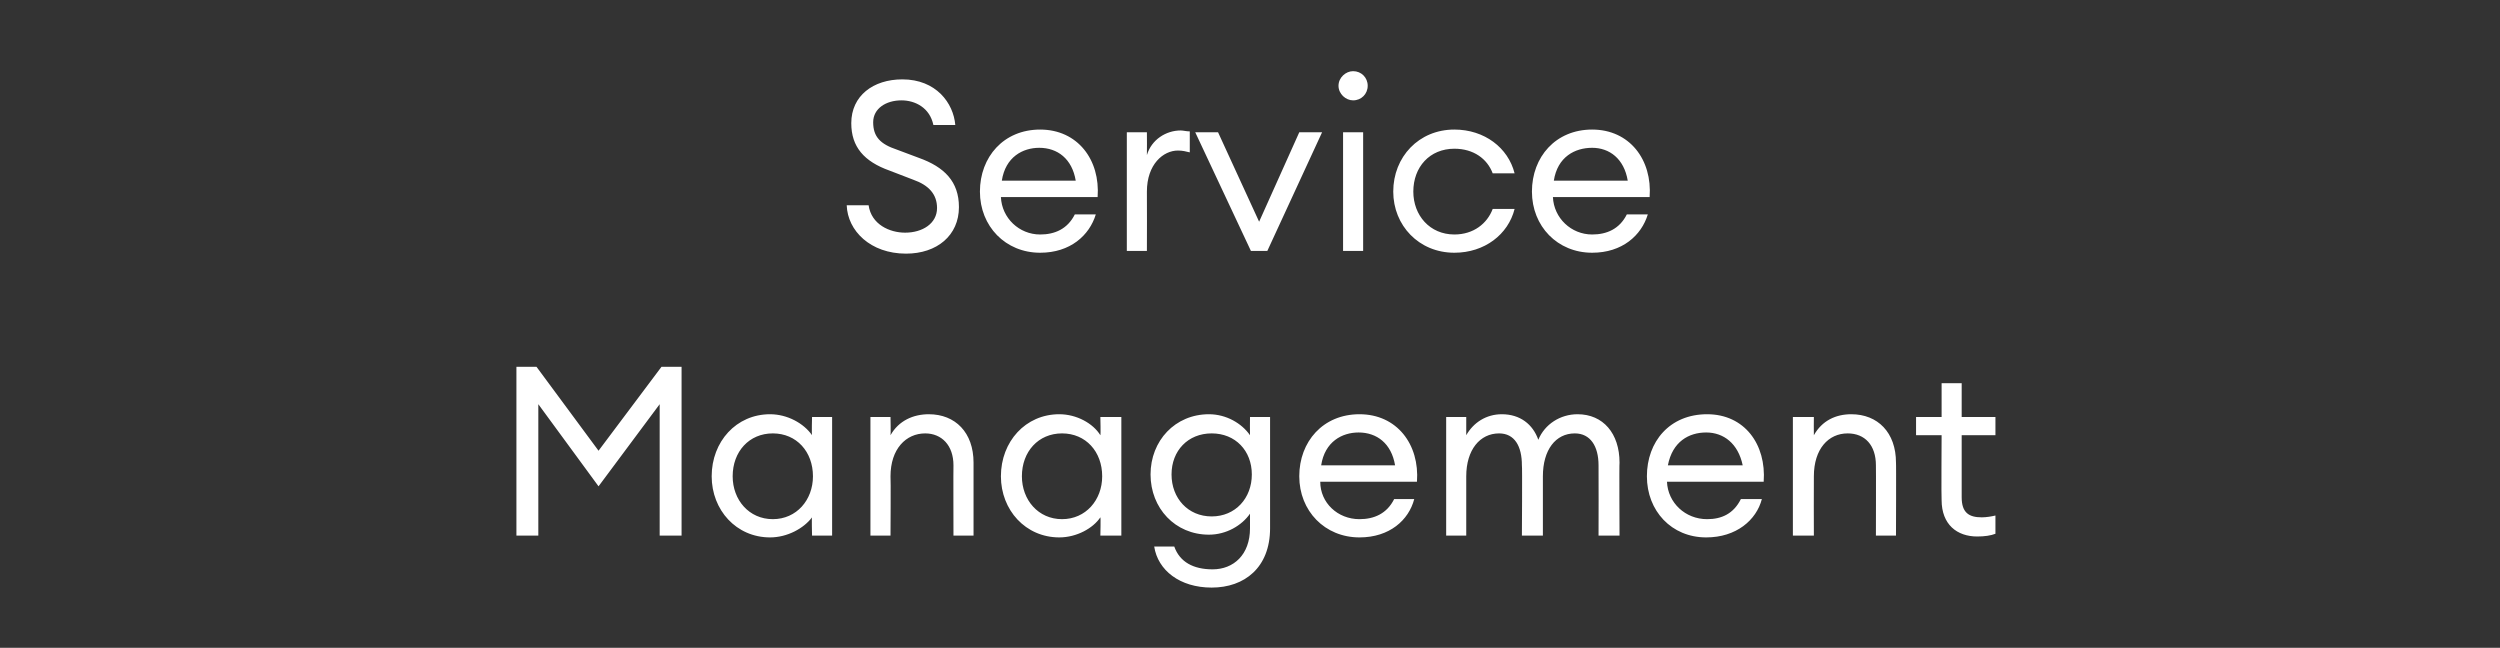
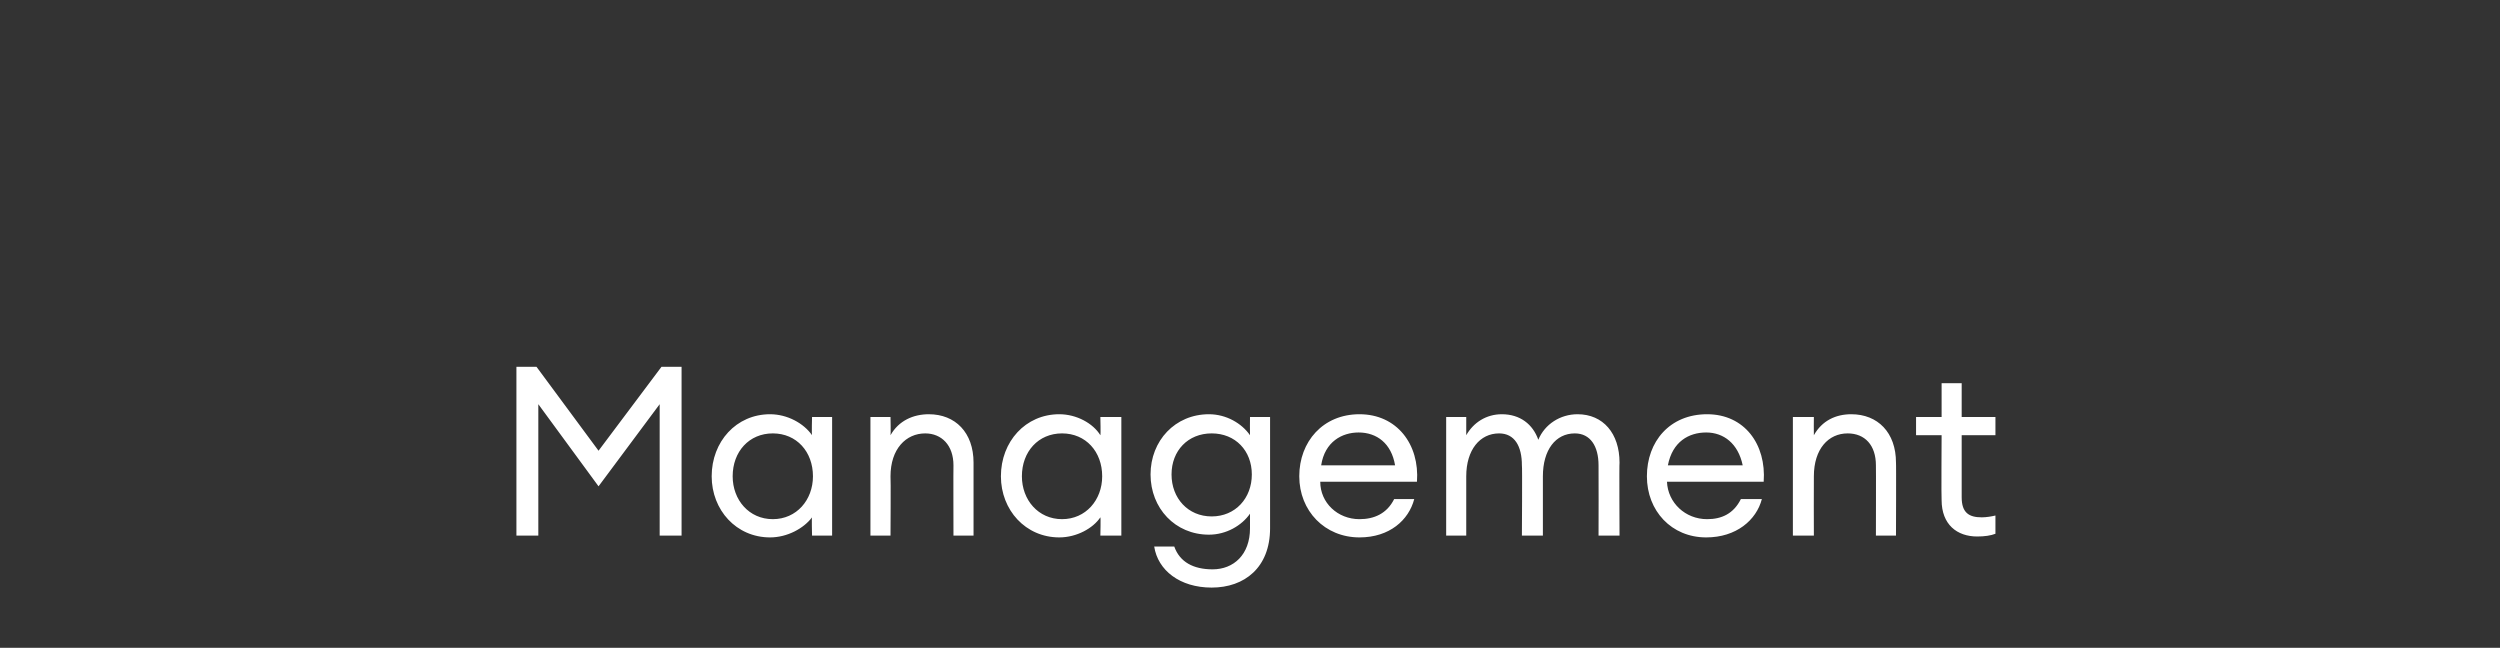
<svg xmlns="http://www.w3.org/2000/svg" version="1.1" width="274px" height="71px" viewBox="0 -9 274 71" style="top:-9px">
  <rect x="0" y="-9" width="274" height="71" fill="#333333" stroke="none" />
  <desc>Service Management</desc>
  <defs />
  <g id="Polygon132352">
    <path d="m59 35.3v14.4h-2.4V31.2h2.2l6.8 9.2l6.9-9.2h2.2v18.5h-2.4V35.3l-6.7 9l-6.6-9zm25.4 1.1c1.9 0 3.7 1 4.6 2.3c-.05-.04 0-2 0-2h2.2v13H89s-.05-2.04 0-2c-.9 1.2-2.7 2.2-4.6 2.2c-3.7 0-6.4-3-6.4-6.7c0-3.8 2.7-6.8 6.4-6.8zm.3 2.1c-2.6 0-4.4 2-4.4 4.7c0 2.6 1.8 4.7 4.4 4.7c2.6 0 4.4-2.1 4.4-4.7c0-2.7-1.8-4.7-4.4-4.7zm10.7-1.8h2.2s.04 1.96 0 2c.9-1.6 2.5-2.3 4.2-2.3c2.9 0 4.9 2 4.9 5.3v8h-2.2s-.02-7.71 0-7.7c0-2.2-1.3-3.5-3.1-3.5c-2.1 0-3.8 1.7-3.8 4.7c.04.01 0 6.5 0 6.5h-2.2v-13zm20.7-.3c1.9 0 3.7 1 4.5 2.3c.05-.04 0-2 0-2h2.3v13h-2.3s.05-2.04 0-2c-.8 1.2-2.6 2.2-4.5 2.2c-3.7 0-6.4-3-6.4-6.7c0-3.8 2.7-6.8 6.4-6.8zm.3 2.1c-2.6 0-4.4 2-4.4 4.7c0 2.6 1.8 4.7 4.4 4.7c2.6 0 4.4-2.1 4.4-4.7c0-2.7-1.8-4.7-4.4-4.7zm12.3 12.4c.6 1.7 2.1 2.5 4.2 2.5c2.3 0 4.1-1.6 4.1-4.5v-1.6c-.9 1.3-2.6 2.3-4.5 2.3c-3.7 0-6.4-2.9-6.4-6.6c0-3.7 2.7-6.6 6.4-6.6c1.9 0 3.6 1 4.5 2.3c-.02-.04 0-2 0-2h2.2s.01 12.15 0 12.2c0 4.3-2.8 6.5-6.4 6.5c-3.5 0-5.9-1.9-6.3-4.5h2.2zm4.1-12.4c-2.6 0-4.4 1.9-4.4 4.5c0 2.6 1.8 4.6 4.4 4.6c2.6 0 4.4-2 4.4-4.6c0-2.6-1.8-4.5-4.4-4.5zM149 49.9c-3.8 0-6.6-2.9-6.6-6.7c0-3.8 2.6-6.8 6.6-6.8c4.1 0 6.6 3.3 6.3 7.4h-10.6c0 2.3 1.9 4.1 4.3 4.1c1.6 0 3-.6 3.8-2.2h2.2c-.6 2.3-2.7 4.2-6 4.2zm-4.2-7.9h8.1c-.4-2.4-2-3.6-4-3.6c-1.8 0-3.7 1-4.1 3.6zm13.7-5.3h2.2v2c.8-1.4 2.2-2.3 3.9-2.3c2 0 3.4 1.1 4 2.8c.7-1.7 2.4-2.8 4.3-2.8c2.8 0 4.6 2.1 4.6 5.3c-.04-.02 0 8 0 8h-2.3s.02-7.68 0-7.7c0-2.1-.9-3.5-2.6-3.5c-2.1 0-3.5 1.8-3.5 4.7v6.5h-2.3s.05-7.68 0-7.7c0-2.1-.8-3.5-2.5-3.5c-2.1 0-3.6 1.8-3.6 4.7v6.5h-2.2v-13zM187 49.9c-3.8 0-6.5-2.9-6.5-6.7c0-3.8 2.5-6.8 6.6-6.8c4.1 0 6.5 3.3 6.2 7.4h-10.6c.1 2.3 2 4.1 4.4 4.1c1.6 0 2.9-.6 3.7-2.2h2.3c-.6 2.3-2.8 4.2-6.1 4.2zm-4.2-7.9h8.2c-.5-2.4-2.1-3.6-4-3.6c-1.9 0-3.7 1-4.2 3.6zm13.7-5.3h2.3s-.02 1.96 0 2c.9-1.6 2.4-2.3 4.1-2.3c2.9 0 4.9 2 4.9 5.3c.03-.05 0 8 0 8h-2.2s.02-7.71 0-7.7c0-2.2-1.2-3.5-3.1-3.5c-2.1 0-3.7 1.7-3.7 4.7c-.02.01 0 6.5 0 6.5h-2.3v-13zm20.2 13.1c-2.2 0-3.9-1.3-3.9-4c-.04.01 0-7.1 0-7.1H210v-2h2.8V33h2.2v3.7h3.7v2H215v6.8c0 1.7.8 2.2 2.2 2.2c.5 0 1.1-.1 1.5-.2v2c-.5.2-1.2.3-2 .3z" stroke="none" fill="#fff" />
  </g>
  <g id="Polygon132351">
-     <path d="m95.2 13.5c.3 2.1 2.3 3 4 3c1.9 0 3.5-1 3.5-2.7c0-1.5-.9-2.5-2.6-3.1l-2.6-1c-2.8-1-4.2-2.6-4.2-5.2c0-3 2.4-4.8 5.6-4.8c3.7 0 5.6 2.6 5.8 5h-2.4c-.4-1.9-2-2.7-3.5-2.7c-1.7 0-3.1.9-3.1 2.4c0 1.6.8 2.4 2.6 3l2.4.9c2.8 1 4.4 2.6 4.4 5.4c0 3.1-2.4 5.1-5.8 5.1c-3.9 0-6.4-2.5-6.5-5.3h2.4zm18.8 5.2c-3.8 0-6.6-2.9-6.6-6.7c0-3.8 2.6-6.8 6.6-6.8c4.1 0 6.6 3.3 6.3 7.4h-10.6c.1 2.3 2 4.1 4.3 4.1c1.6 0 3-.6 3.8-2.2h2.3c-.7 2.3-2.8 4.2-6.1 4.2zm-4.2-7.9h8.1c-.4-2.4-2-3.6-4-3.6c-1.8 0-3.7 1-4.1 3.6zm13.7-5.3h2.2s.02 2.48 0 2.5c.5-1.7 2.1-2.7 3.7-2.7c.3 0 .6.1 1 .1v2.3c-.4-.1-.8-.2-1.3-.2c-1.6 0-3.4 1.5-3.4 4.5c.02.01 0 6.5 0 6.5h-2.2v-13zm7.5 0h2.5l4.5 9.8l4.4-9.8h2.5l-6 13h-1.8l-6.1-13zM148.3 2c-.8 0-1.6-.7-1.6-1.6c0-.9.8-1.6 1.6-1.6c.9 0 1.6.7 1.6 1.6c0 .9-.7 1.6-1.6 1.6zm-1.1 3.5h2.2v13h-2.2v-13zm12.2 13.2c-3.9 0-6.7-3-6.7-6.7c0-3.8 2.8-6.8 6.7-6.8c3.3 0 5.9 2 6.6 4.8h-2.4c-.6-1.6-2.1-2.7-4.2-2.7c-2.7 0-4.5 2-4.5 4.7c0 2.6 1.8 4.7 4.5 4.7c2.1 0 3.6-1.2 4.2-2.8h2.4c-.7 2.8-3.3 4.8-6.6 4.8zm15.1 0c-3.8 0-6.6-2.9-6.6-6.7c0-3.8 2.6-6.8 6.6-6.8c4.1 0 6.6 3.3 6.3 7.4h-10.6c.1 2.3 2 4.1 4.3 4.1c1.6 0 3-.6 3.8-2.2h2.3c-.7 2.3-2.8 4.2-6.1 4.2zm-4.2-7.9h8.1c-.4-2.4-2-3.6-3.9-3.6c-1.9 0-3.8 1-4.2 3.6z" stroke="none" fill="#fff" />
-   </g>
+     </g>
</svg>